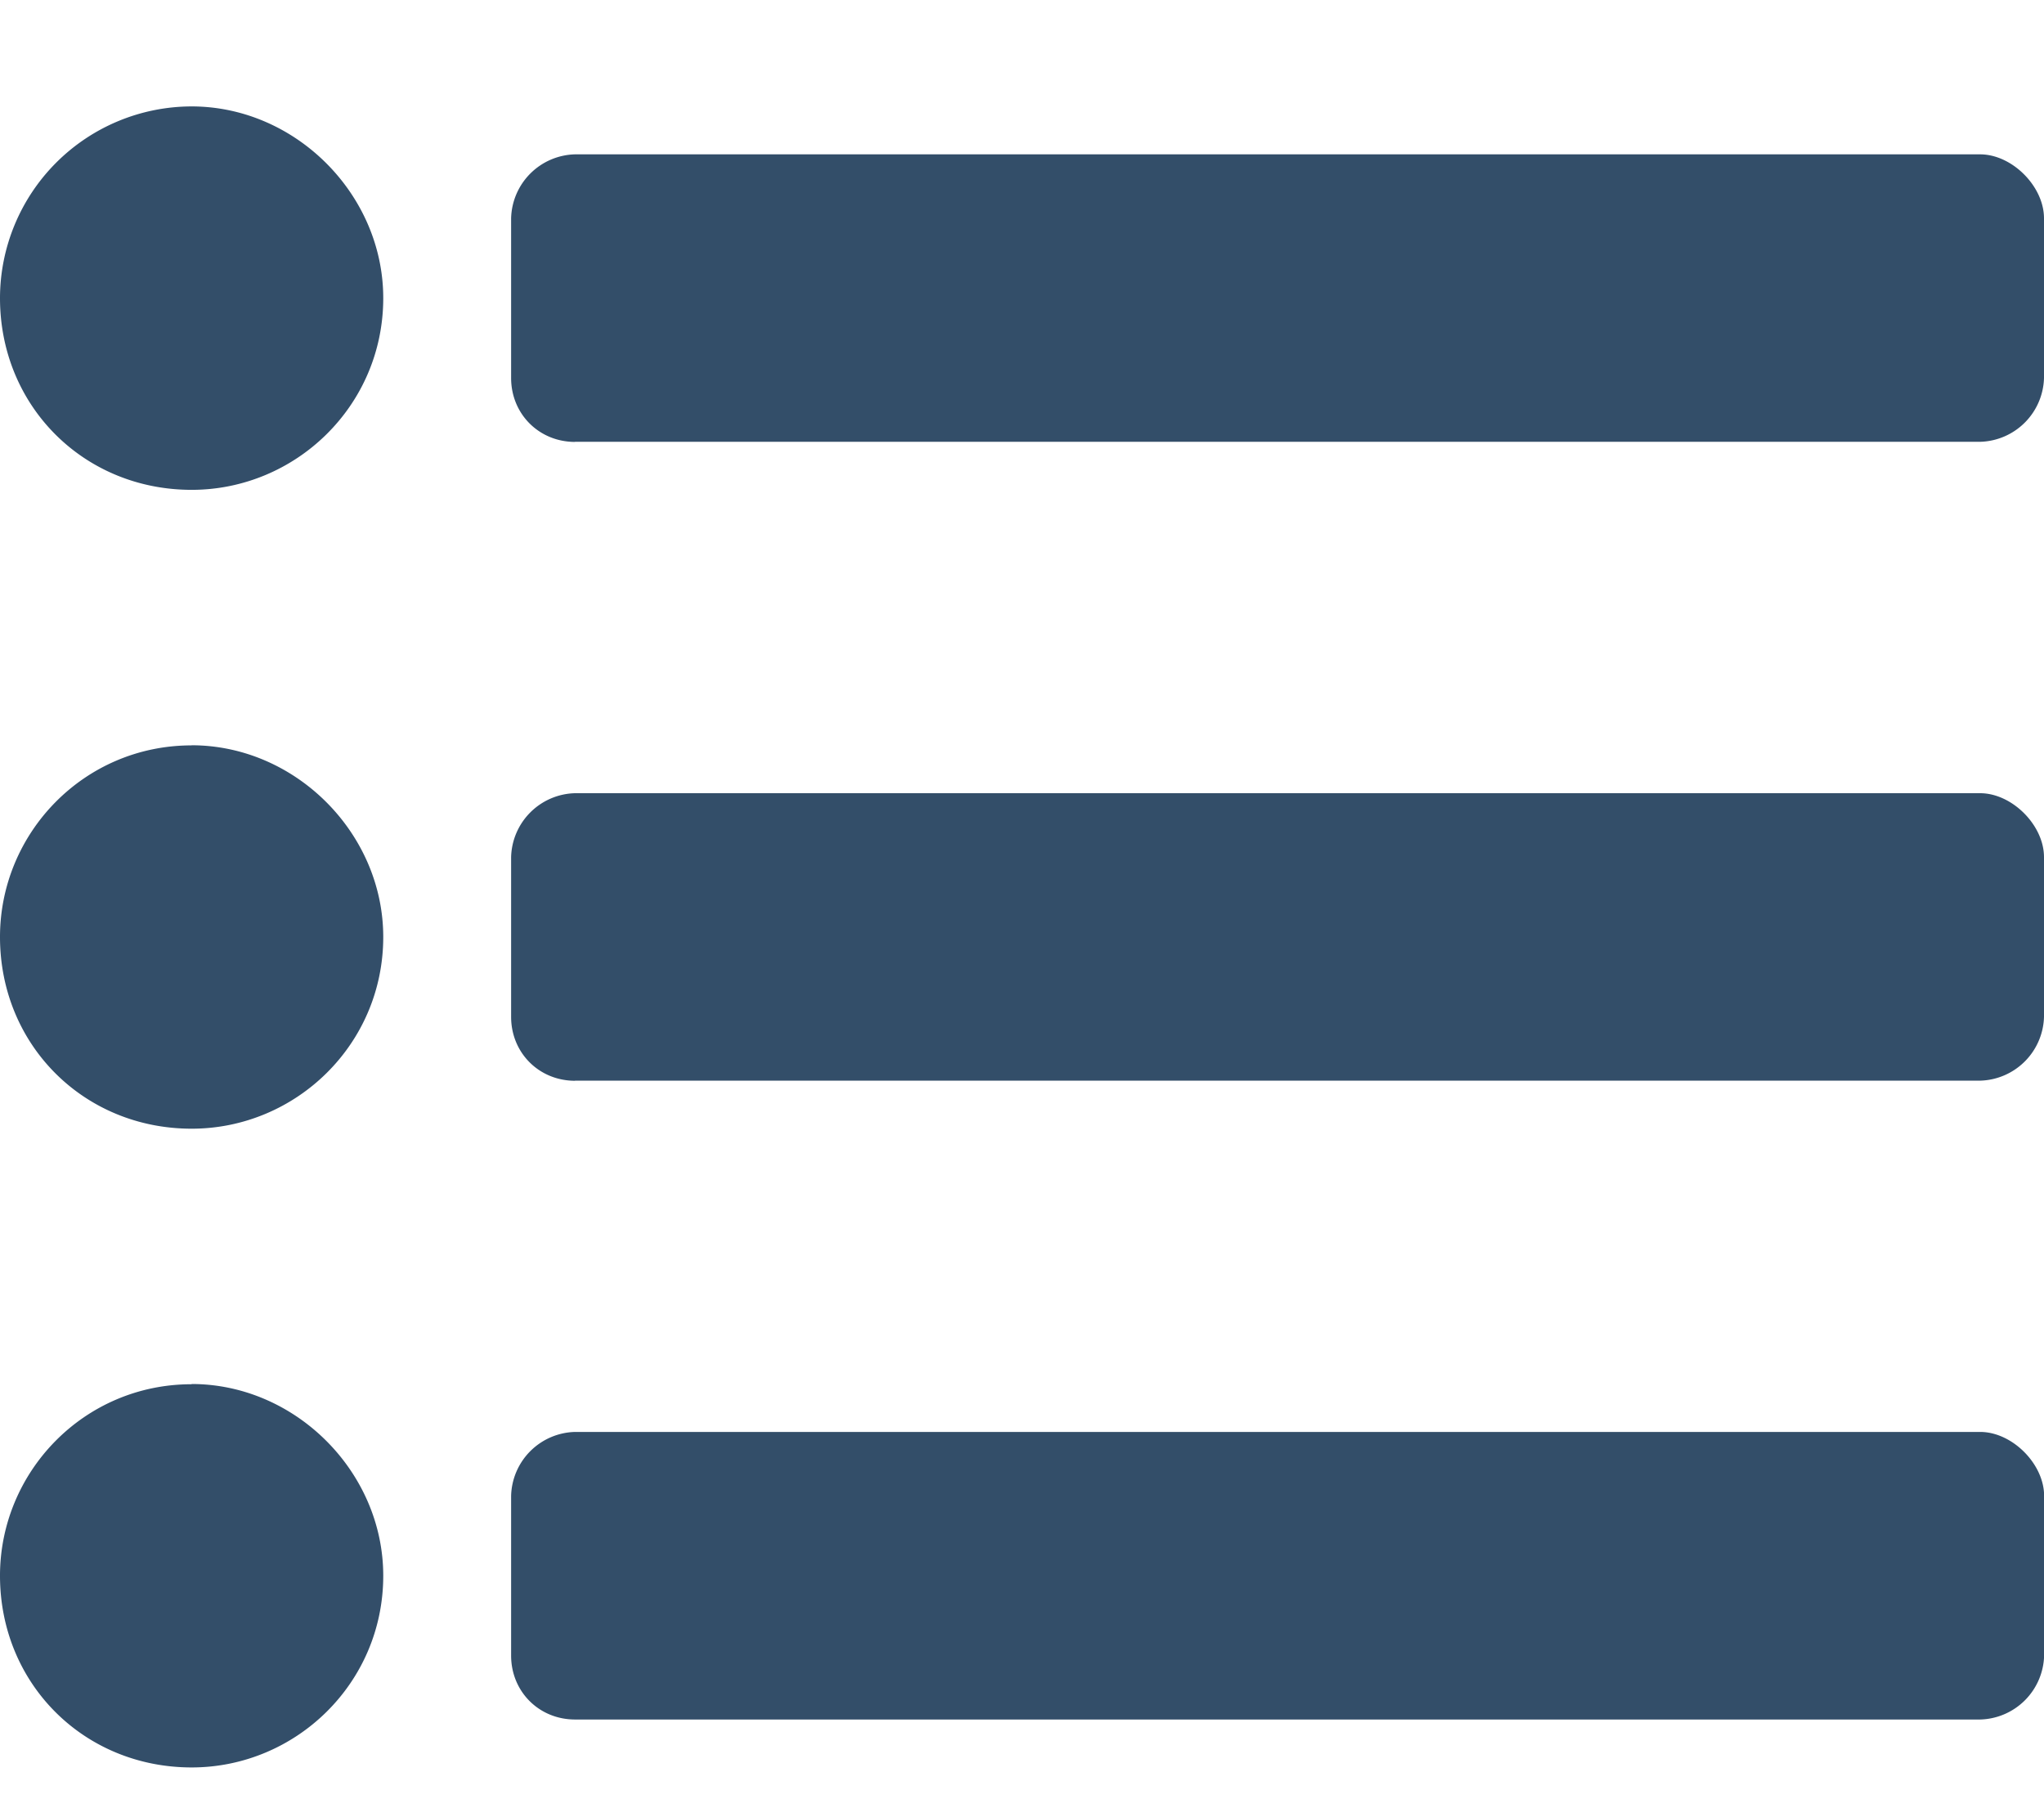
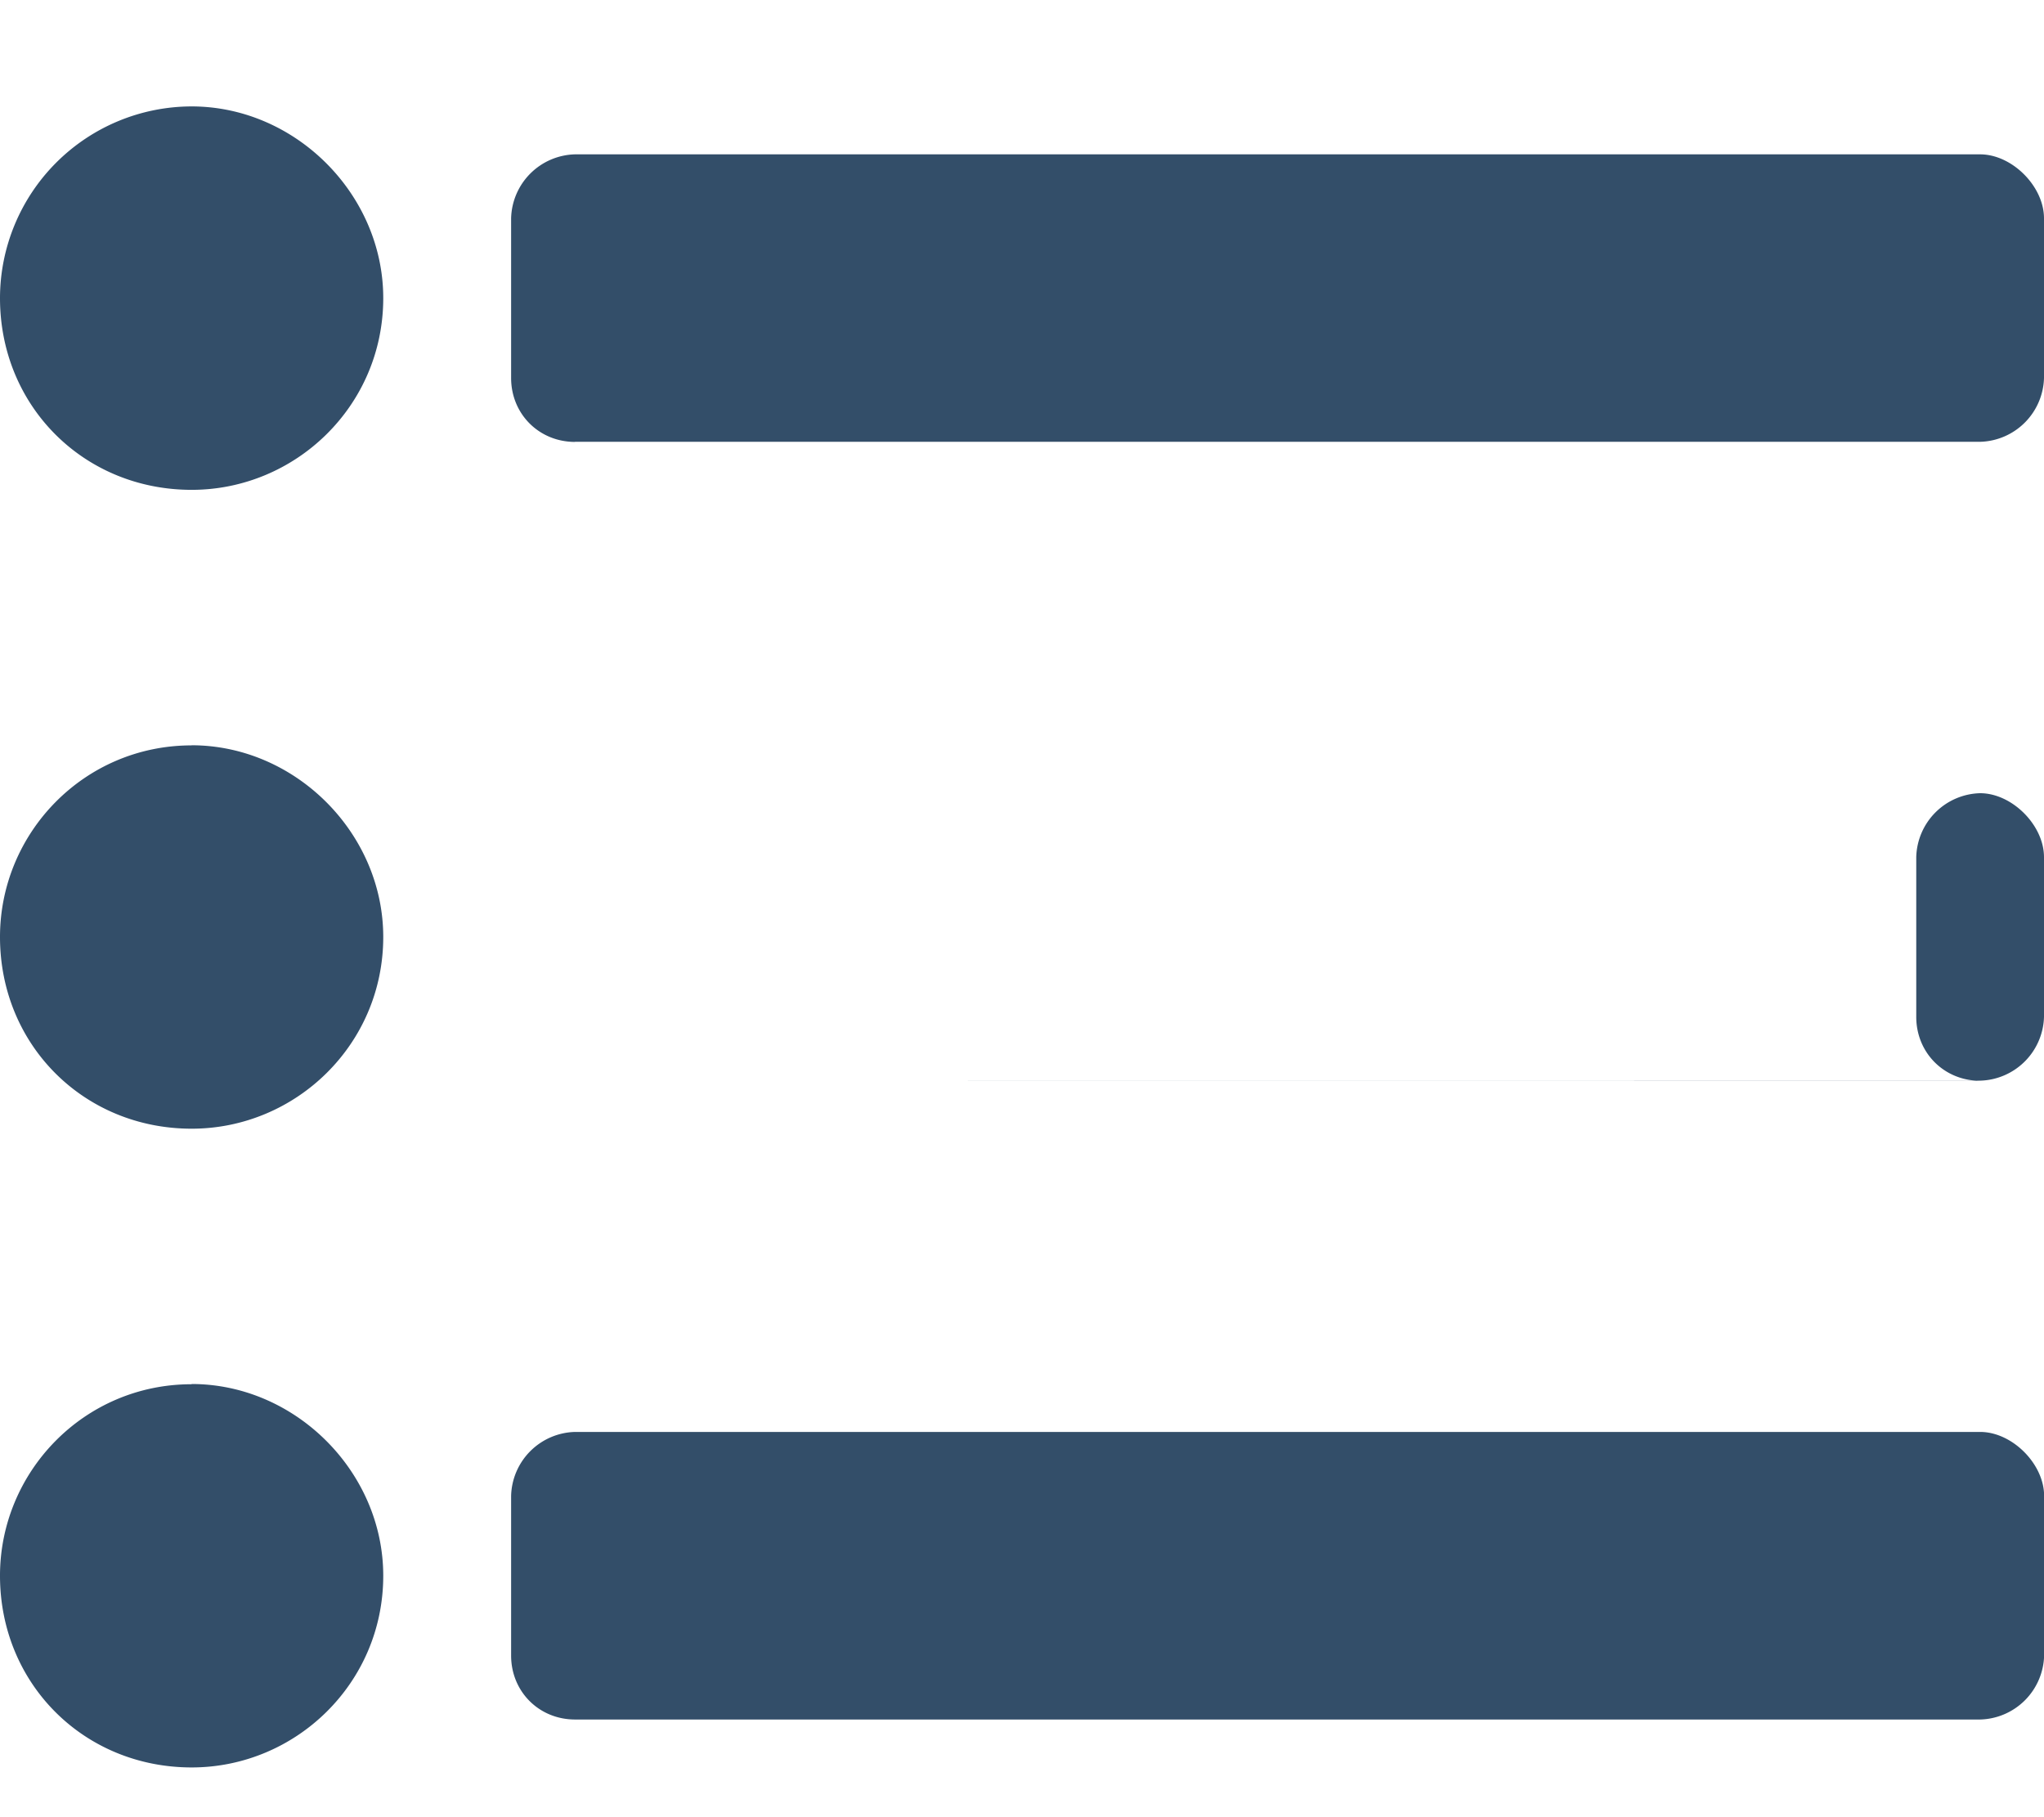
<svg xmlns="http://www.w3.org/2000/svg" width="18" height="16" fill="none">
-   <path d="M3.375 2.625c0-.914-.773-1.688-1.688-1.688A1.69 1.69 0 0 0 0 2.625c0 .95.738 1.688 1.688 1.688.914 0 1.687-.739 1.687-1.688zM1.687 6.563C.739 6.563 0 7.335 0 8.25c0 .95.738 1.688 1.688 1.688.914 0 1.687-.739 1.687-1.688 0-.914-.773-1.688-1.688-1.688zm0 5.625C.739 12.188 0 12.96 0 13.874c0 .95.738 1.688 1.688 1.688.914 0 1.687-.739 1.687-1.688 0-.914-.773-1.688-1.688-1.688zM5.063 3.89h12.375A.578.578 0 0 0 18 3.328V1.922c0-.281-.281-.563-.563-.563H5.063a.578.578 0 0 0-.562.563v1.406c0 .317.246.563.563.563zm0 5.625h12.375A.578.578 0 0 0 18 8.953V7.547c0-.281-.281-.563-.563-.563H5.063a.578.578 0 0 0-.562.563v1.406c0 .317.246.563.563.563zm0 5.625h12.375a.578.578 0 0 0 .563-.563v-1.406c0-.281-.281-.563-.563-.563H5.063a.578.578 0 0 0-.562.563v1.406c0 .317.246.563.563.563z" fill="#334E69" />
+   <path d="M3.375 2.625c0-.914-.773-1.688-1.688-1.688A1.69 1.69 0 0 0 0 2.625c0 .95.738 1.688 1.688 1.688.914 0 1.687-.739 1.687-1.688zM1.687 6.563C.739 6.563 0 7.335 0 8.25c0 .95.738 1.688 1.688 1.688.914 0 1.687-.739 1.687-1.688 0-.914-.773-1.688-1.688-1.688zm0 5.625C.739 12.188 0 12.96 0 13.874c0 .95.738 1.688 1.688 1.688.914 0 1.687-.739 1.687-1.688 0-.914-.773-1.688-1.688-1.688zM5.063 3.89h12.375A.578.578 0 0 0 18 3.328V1.922c0-.281-.281-.563-.563-.563H5.063a.578.578 0 0 0-.562.563v1.406c0 .317.246.563.563.563zm0 5.625h12.375A.578.578 0 0 0 18 8.953V7.547c0-.281-.281-.563-.563-.563a.578.578 0 0 0-.562.563v1.406c0 .317.246.563.563.563zm0 5.625h12.375a.578.578 0 0 0 .563-.563v-1.406c0-.281-.281-.563-.563-.563H5.063a.578.578 0 0 0-.562.563v1.406c0 .317.246.563.563.563z" fill="#334E69" />
</svg>